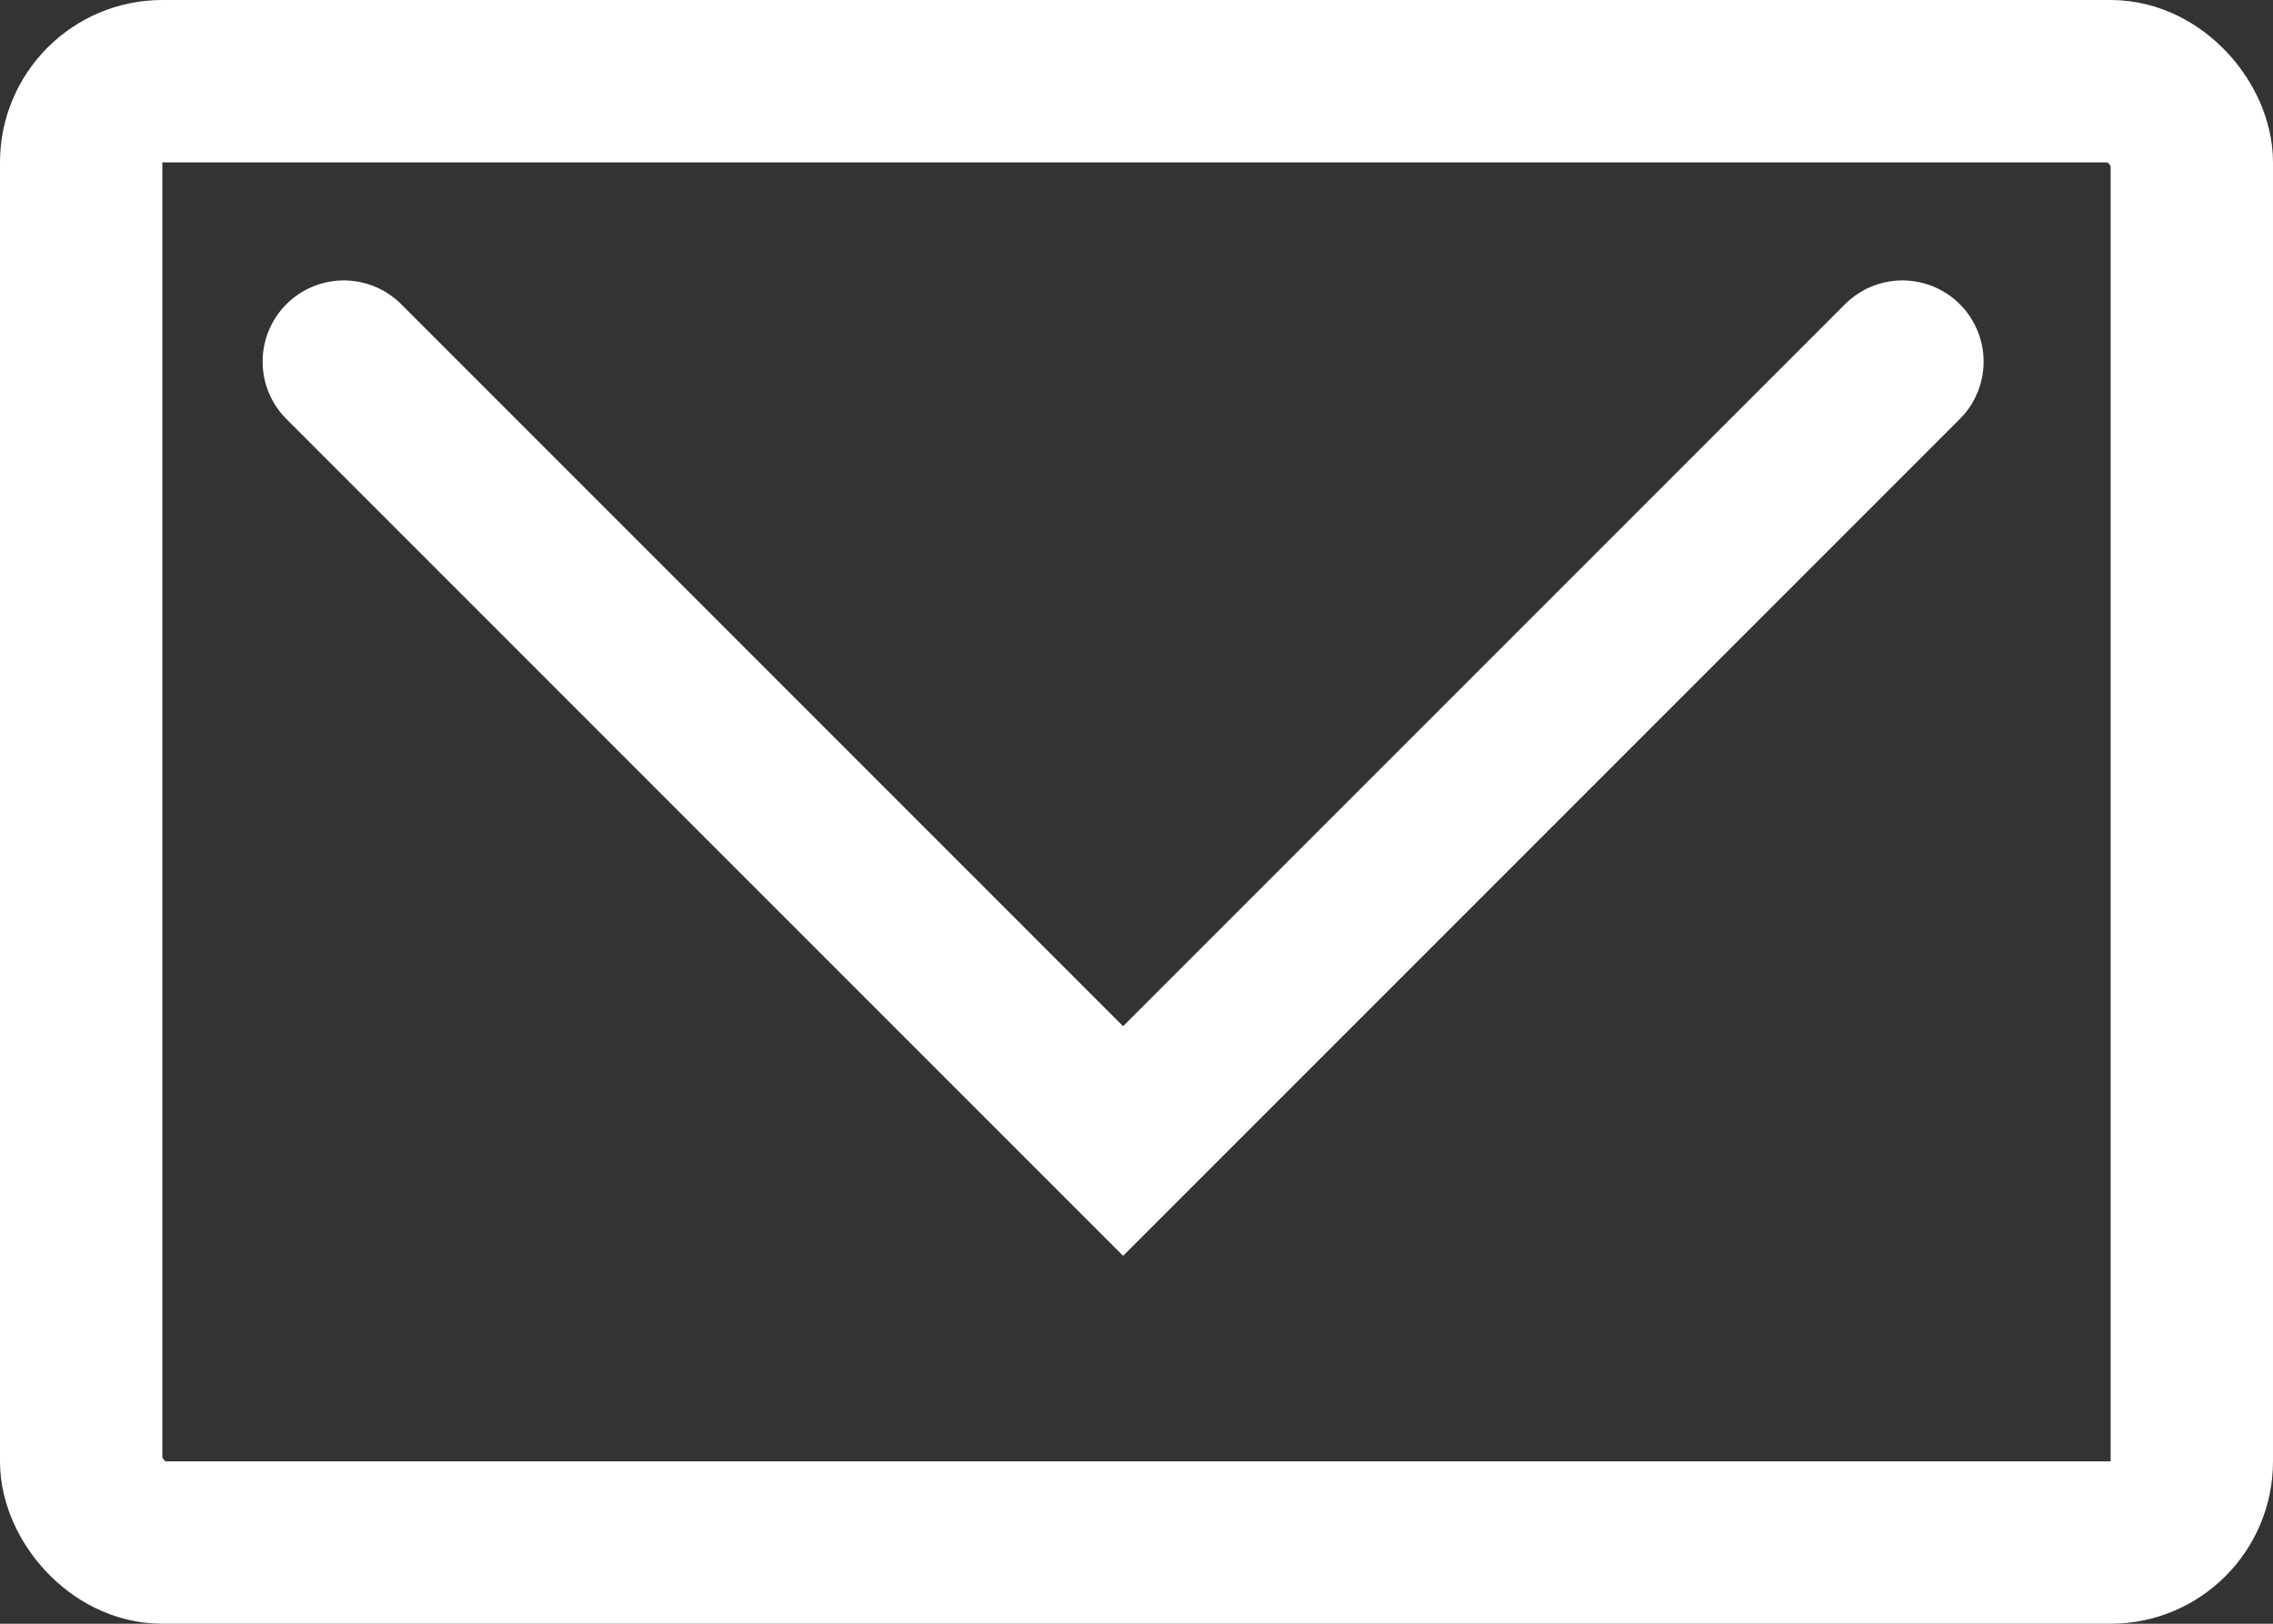
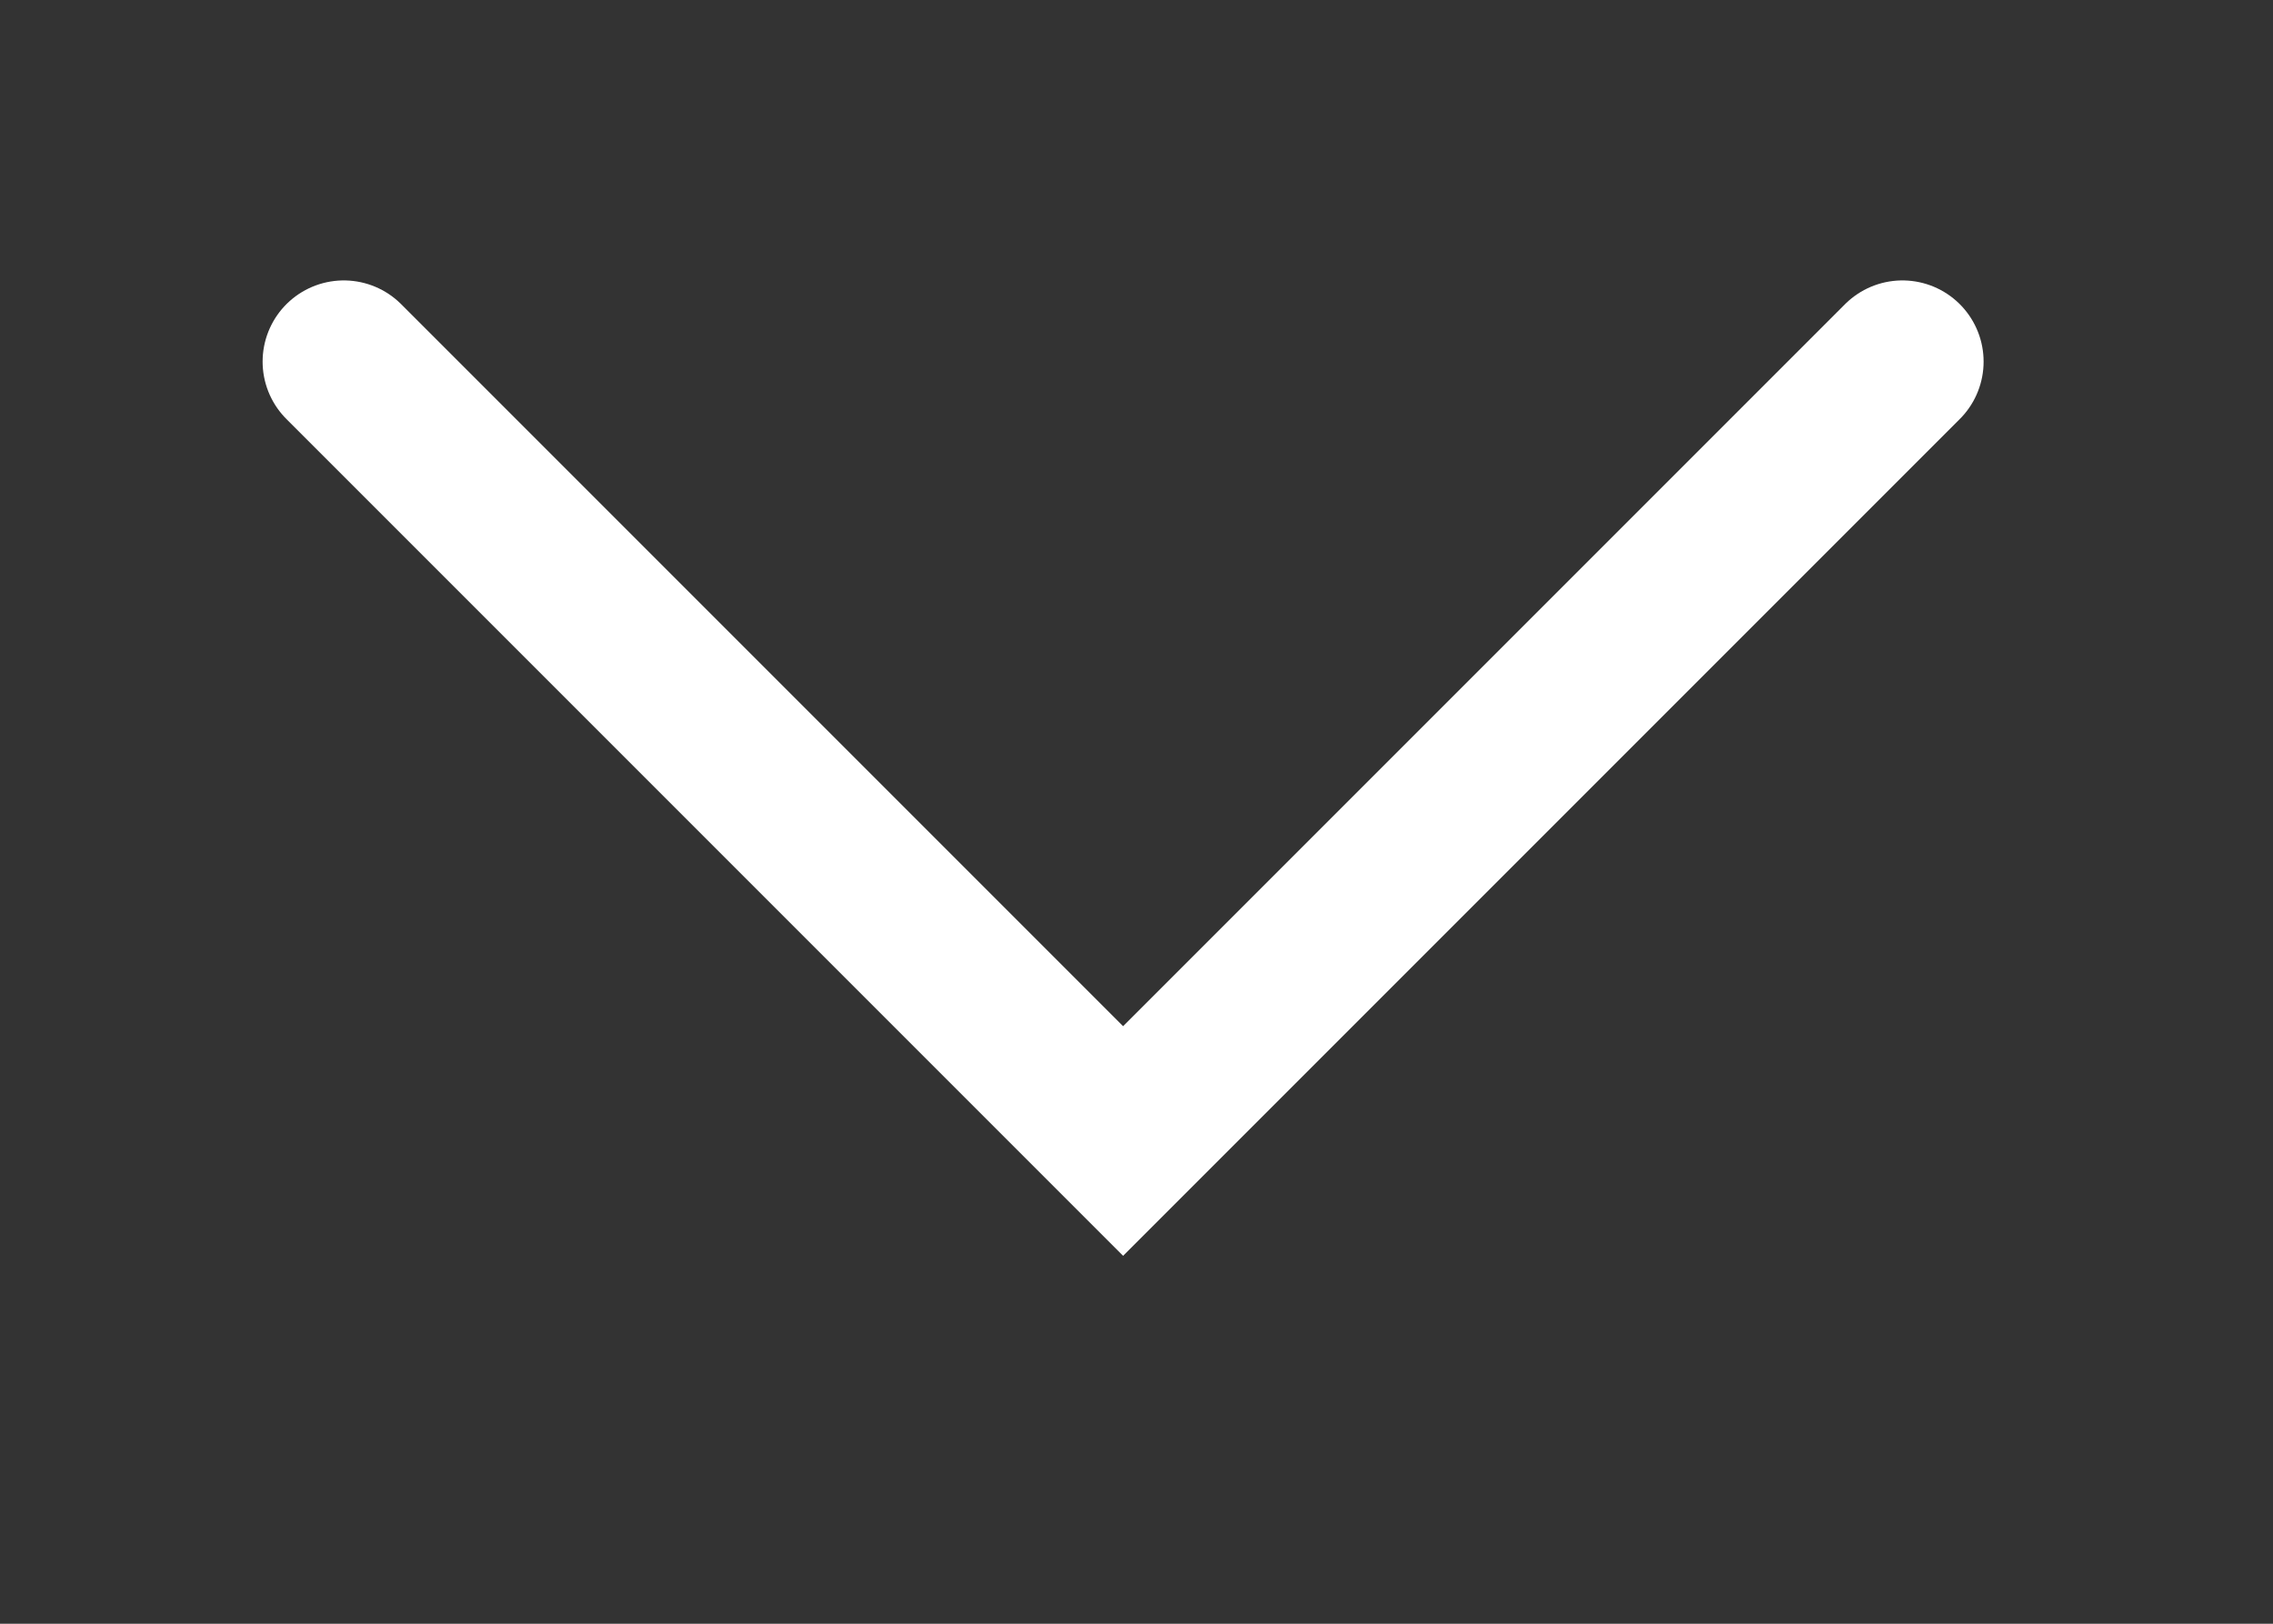
<svg xmlns="http://www.w3.org/2000/svg" width="28" height="20" viewBox="0 0 28 20">
  <rect x="0" y="0" width="28" height="20" fill="#333333" stroke="none" />
  <g id="icon-email" transform="translate(-0.263)">
    <g id="Rechteck_30" data-name="Rechteck 30" transform="translate(0.263)" fill="none" stroke="#fff" stroke-linejoin="round" stroke-width="2">
      <rect width="28" height="20" rx="2" stroke="none" />
-       <rect x="1" y="1" width="26" height="18" rx="1" fill="none" />
    </g>
    <path id="Pfad_115" data-name="Pfad 115" d="M33.065,13.718l-9.6,9.6-9.6-9.6" transform="translate(-9.367 -9.264)" fill="none" stroke="#fff" stroke-linecap="round" stroke-width="2" />
  </g>
</svg>